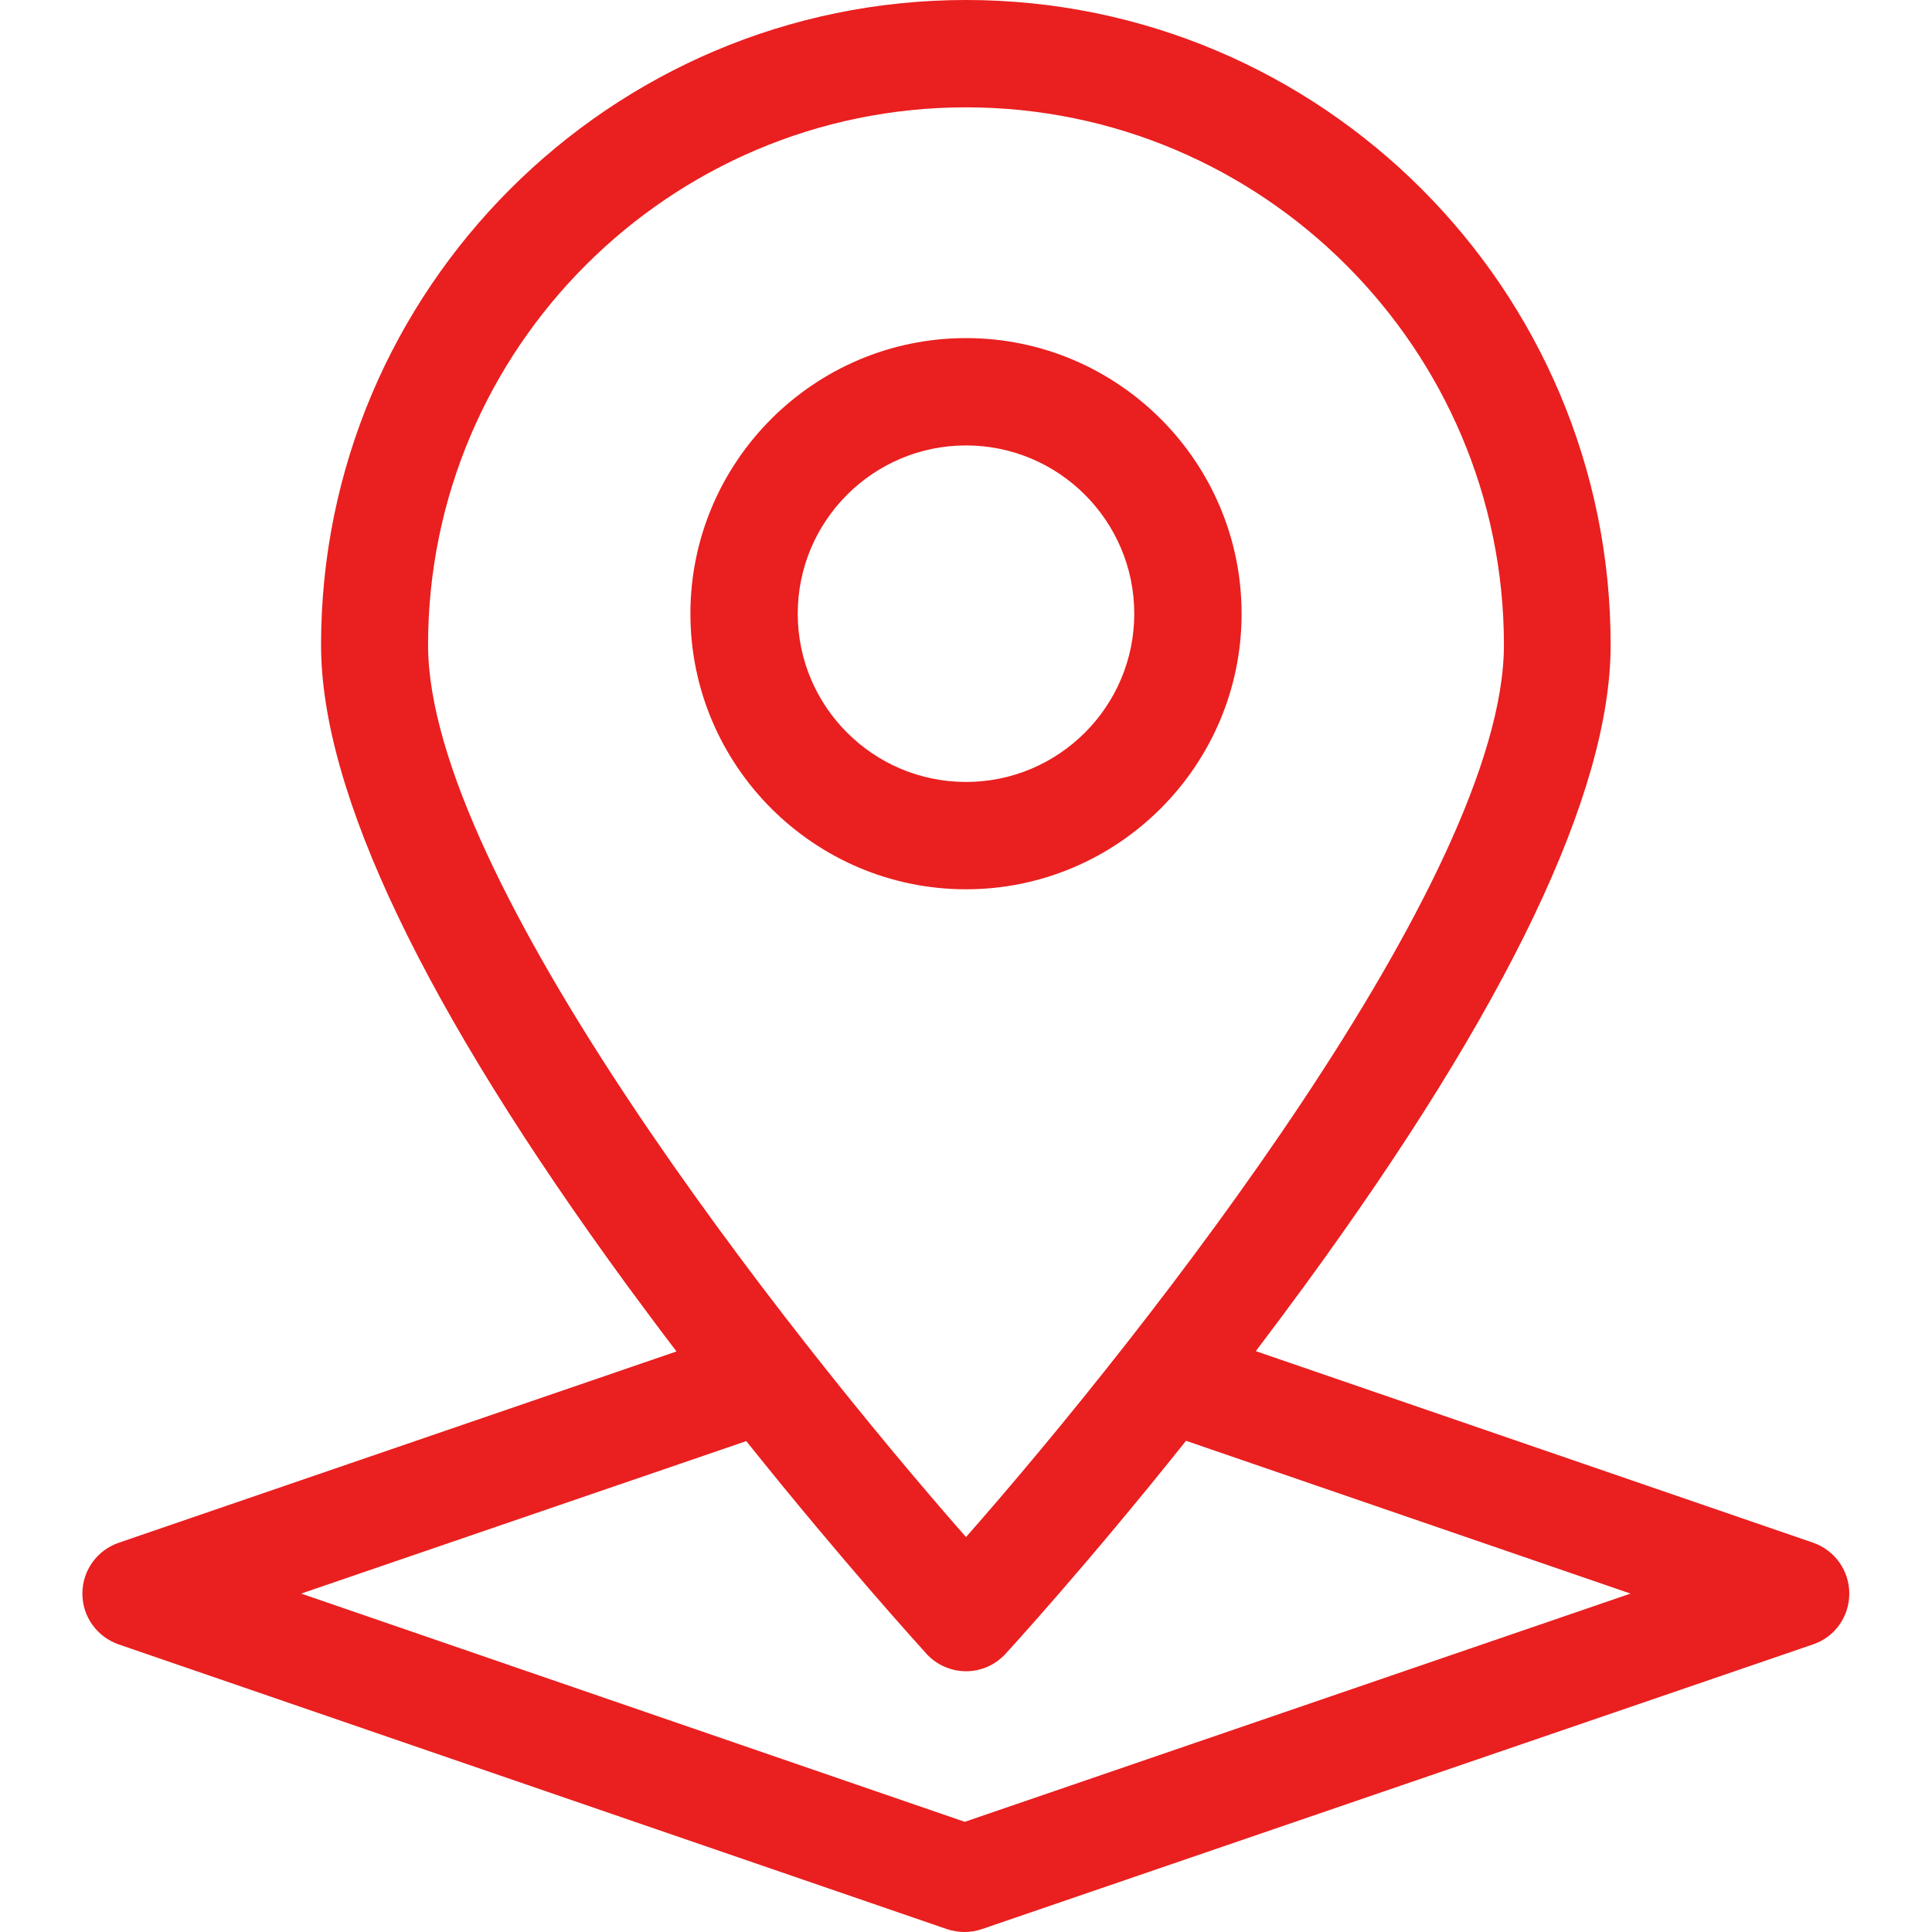
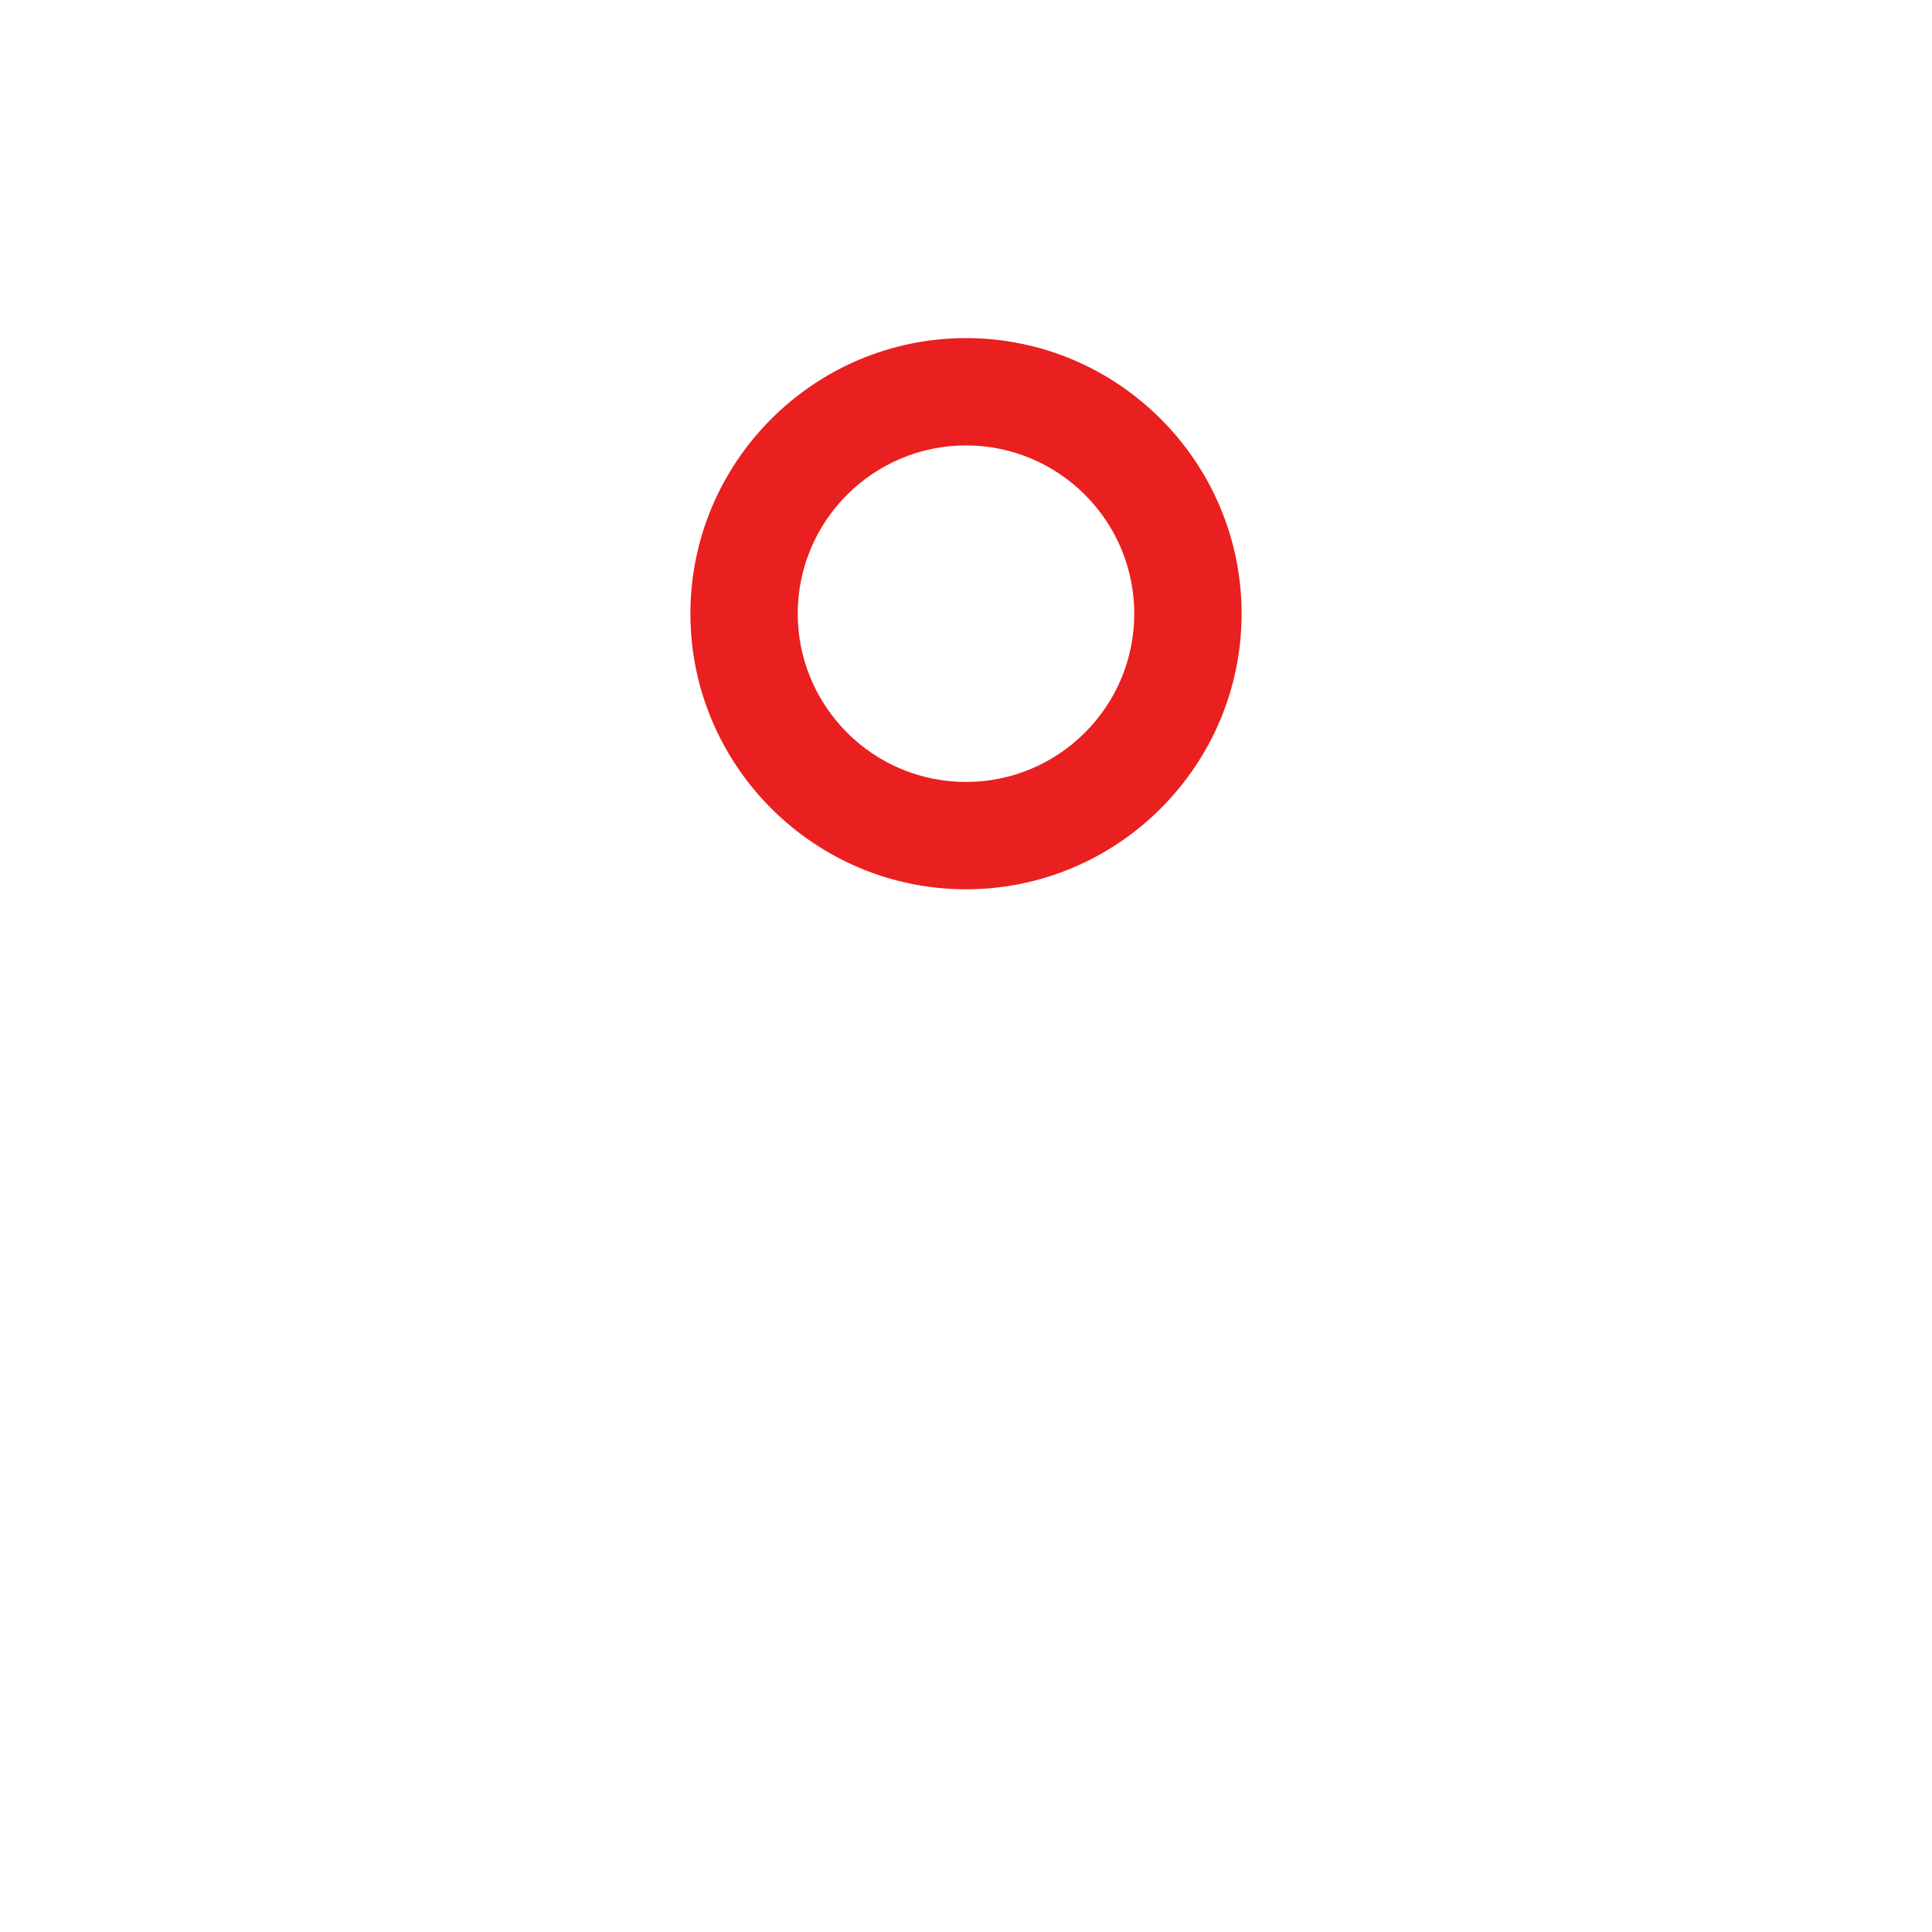
<svg xmlns="http://www.w3.org/2000/svg" version="1.1" id="Capa_1" x="0px" y="0px" viewBox="0 0 612 612" style="enable-background:new 0 0 612 612;" xml:space="preserve">
  <style type="text/css">.st0{fill:#EA1F1F;}</style>
  <g>
    <g>
      <g>
-         <path class="st0" d="M574.4,488.7L397.8,428c5.1-6.7,10.3-13.7,15.5-20.8c64.3-88,96.9-156.3,96.9-202.8 C510.3,91.7,418.7,0,306,0S101.7,91.7,101.7,204.3c0,46.6,32.6,114.8,96.9,202.8c5.3,7.2,10.5,14.2,15.7,21L37.6,488.7 c-6.9,2.4-11.5,8.8-11.5,16.1c0,7.3,4.6,13.7,11.5,16.1L300,611.1c1.8,0.6,3.7,0.9,5.5,0.9c1.9,0,3.7-0.3,5.5-0.9l263.3-90.2 c6.9-2.3,11.5-8.8,11.5-16.1C585.8,497.5,581.2,491.1,574.4,488.7z M476.4,204.3c0,73.5-113.2,217.6-170.4,282.6 c-57.1-65-170.4-209-170.4-282.6C135.6,110.4,212.1,34,306,34S476.4,110.4,476.4,204.3z M305.6,577.1L95.4,504.8l141-48.3 c31.2,39,55.7,65.8,57.1,67.4c3.2,3.5,7.8,5.5,12.5,5.5c4.8,0,9.3-2,12.5-5.5c1.4-1.5,26-28.4,57.2-67.5l140.8,48.4L305.6,577.1z " />
        <path class="st0" d="M306,281.7c48.1,0,87.3-39.2,87.3-87.3s-39.2-87.3-87.3-87.3s-87.3,39.2-87.3,87.3S257.9,281.7,306,281.7z M359.3,194.4c0,29.4-23.9,53.3-53.3,53.3s-53.3-23.9-53.3-53.3c0-29.4,23.9-53.3,53.3-53.3S359.3,165,359.3,194.4z" />
      </g>
    </g>
  </g>
</svg>